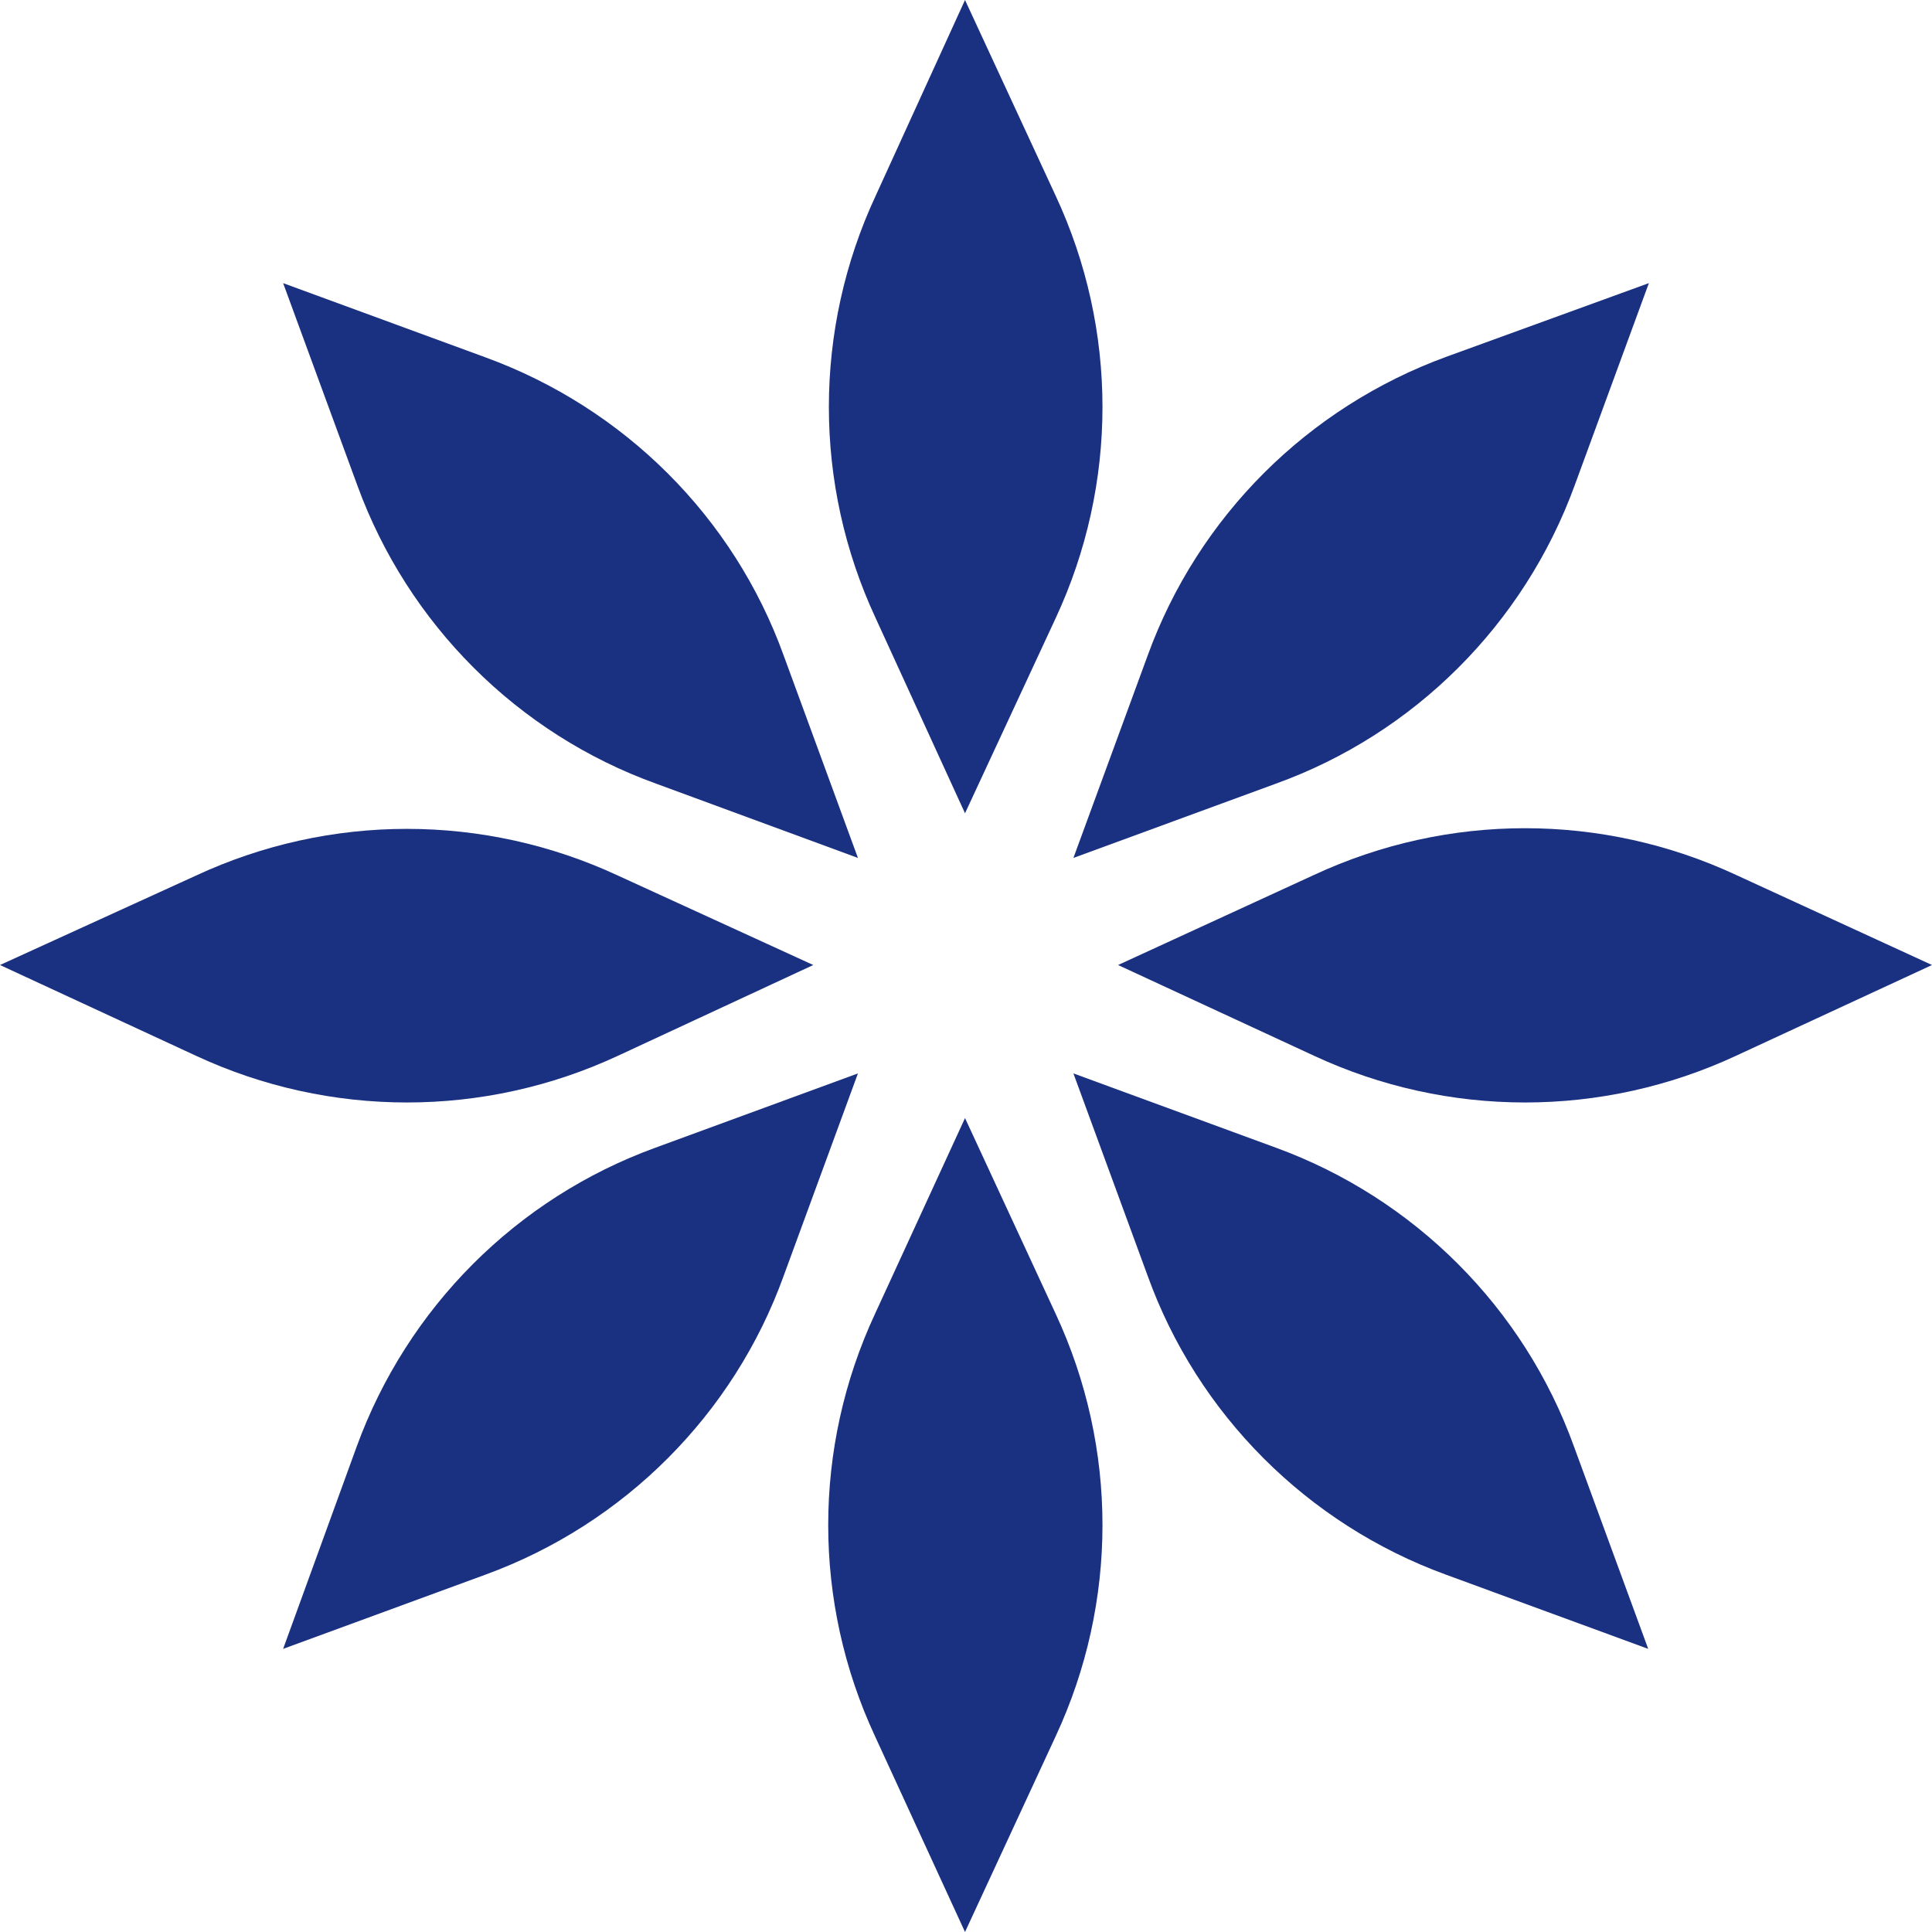
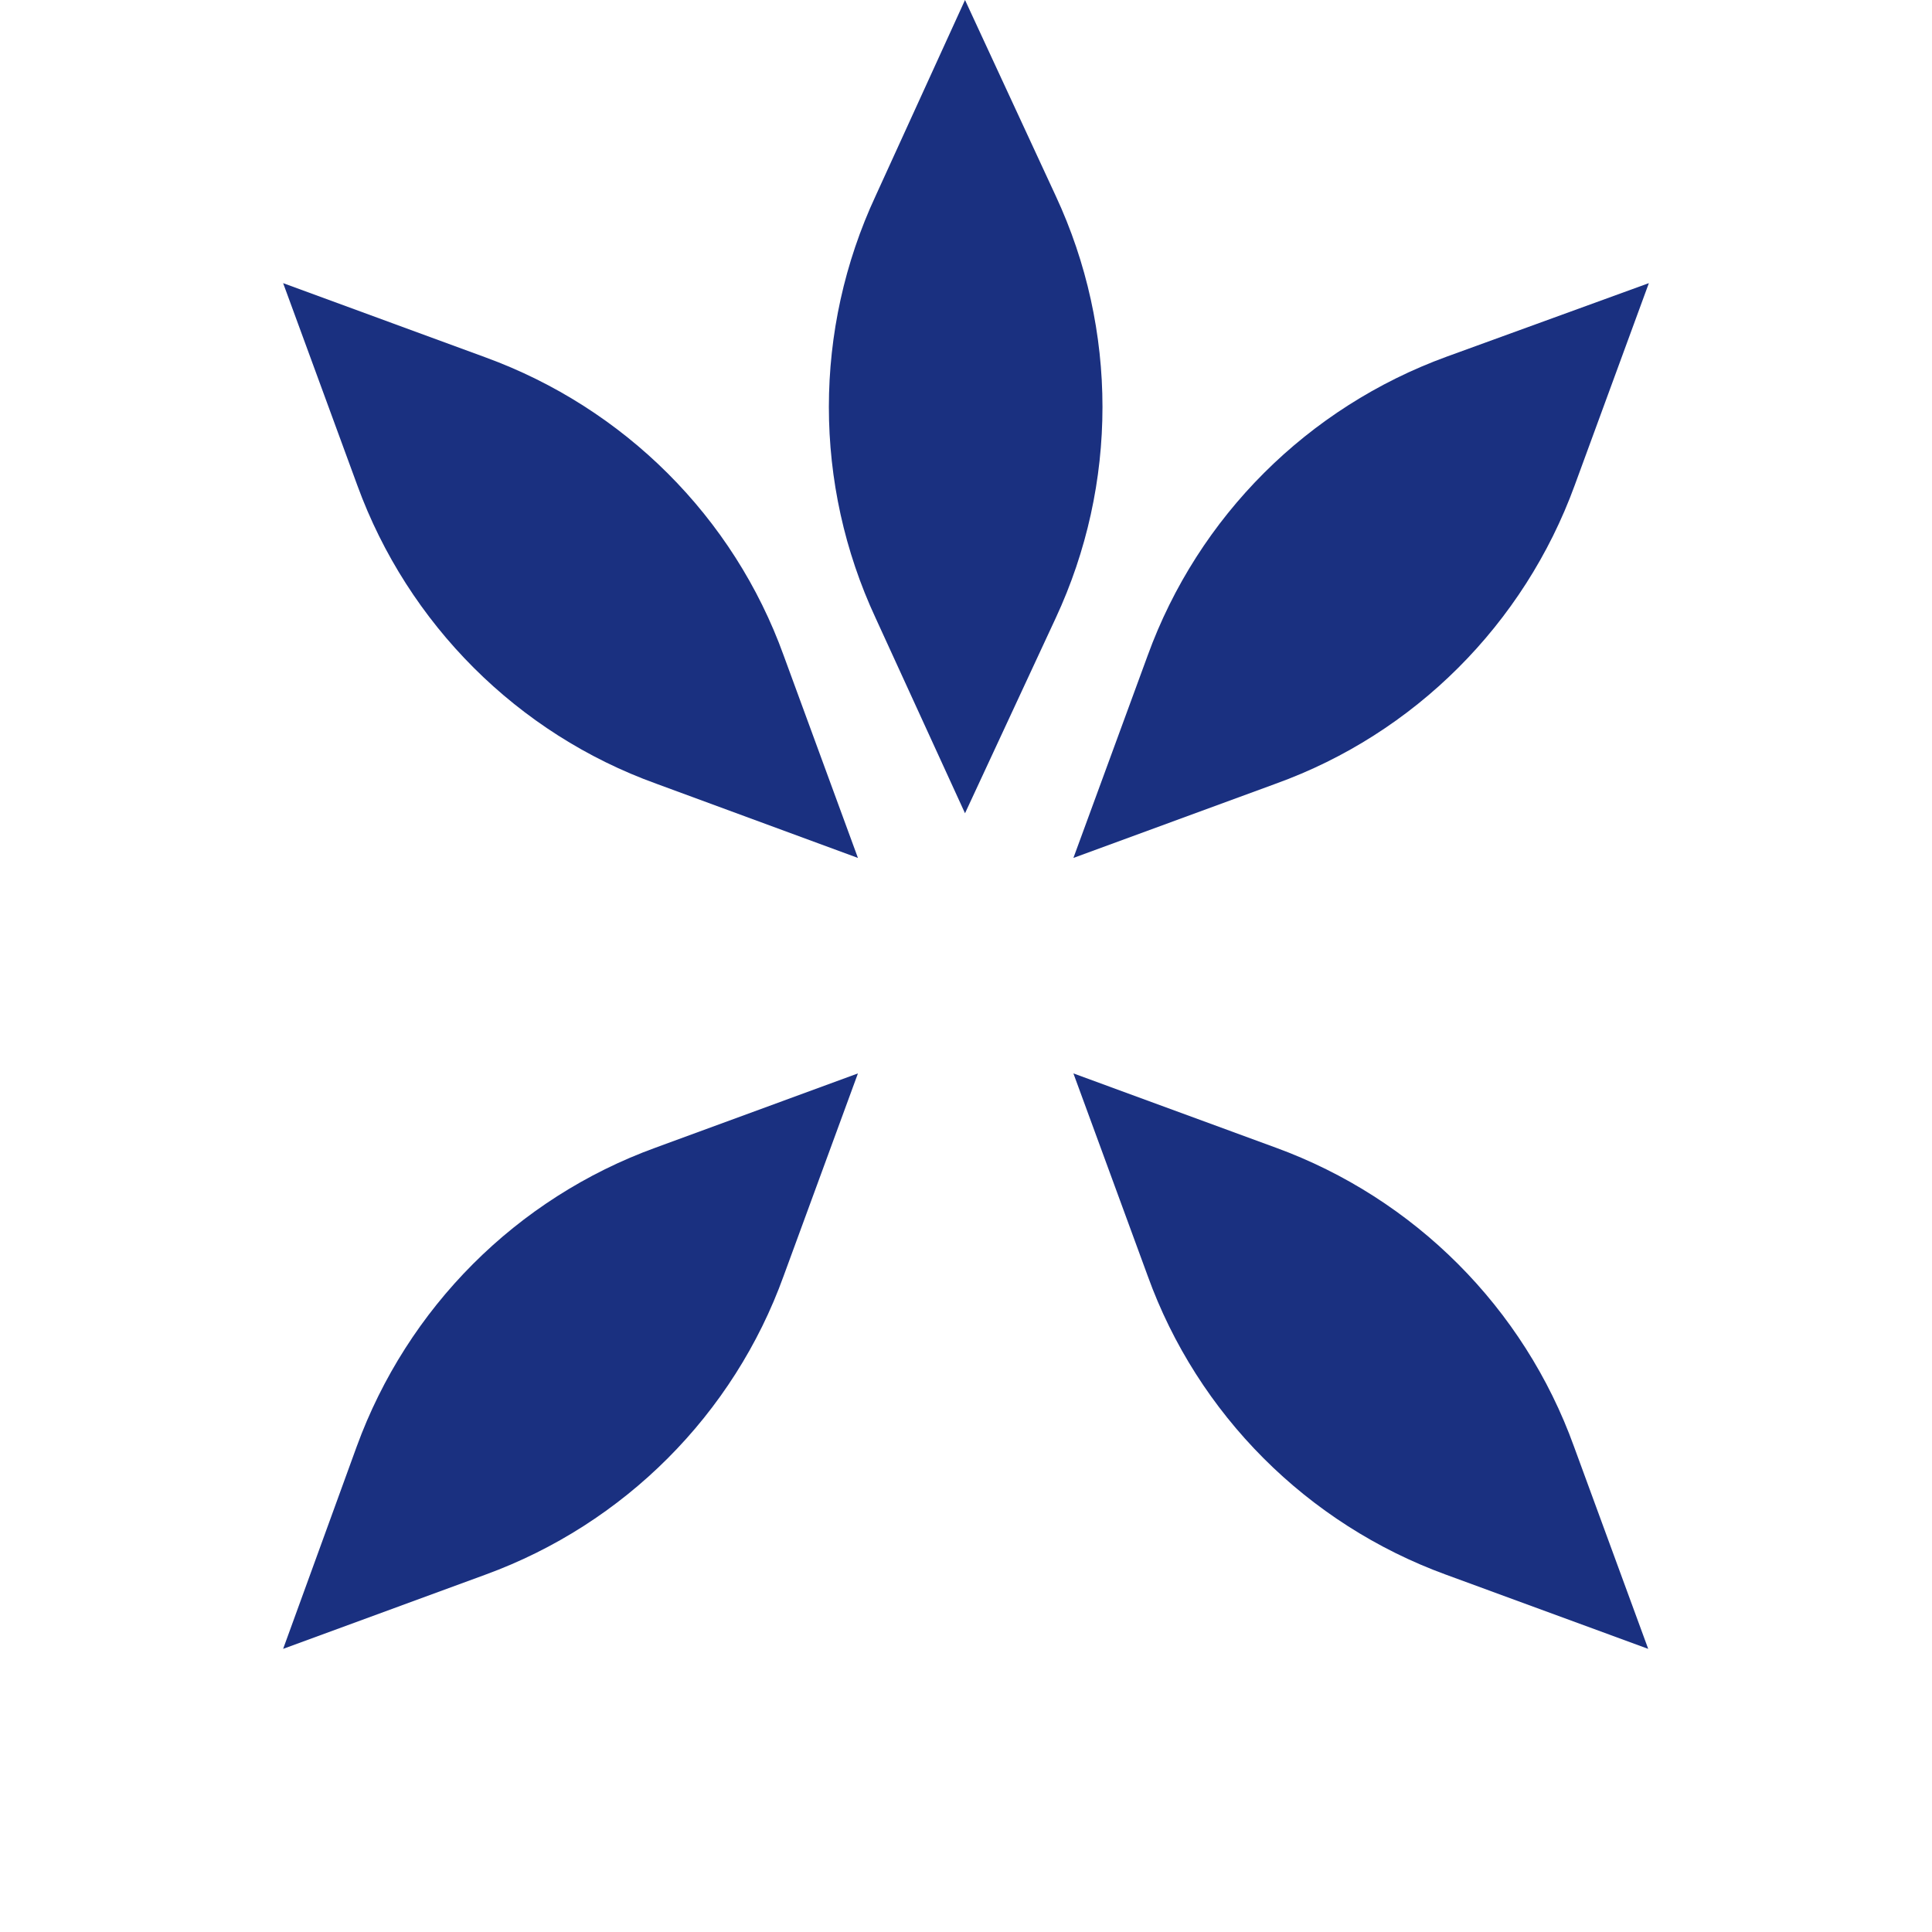
<svg xmlns="http://www.w3.org/2000/svg" version="1.1" id="Layer_2_00000036234699973743767570000011437040193888438694_" x="0px" y="0px" viewBox="0 0 294.1 294.1" style="enable-background:new 0 0 294.1 294.1;" xml:space="preserve">
  <style type="text/css">
	.st0{fill:#1A3080;}
</style>
  <g id="Layer_1-2_00000009565587357665830330000002030241610918438049_">
    <g>
      <g id="Layer_2-2_00000050622882426289908670000005252243436379591840_">
        <g id="Layer_1-2_00000082327818693764055220000000759586178609762983_">
          <path class="st0" d="M146.9,123.8l-13.6-29.7c-9.5-20.4-9.5-43.9,0-64.3L146.9,0l13.8,29.8c9.5,20.4,9.5,43.9,0,64.3      L146.9,123.8L146.9,123.8z" />
-           <path class="st0" d="M146.9,170.2L133.2,200c-9.5,20.4-9.5,43.9,0,64.3l13.7,29.8l13.8-29.8c9.5-20.4,9.5-43.9,0-64.3      L146.9,170.2L146.9,170.2z" />
-           <path class="st0" d="M170.2,146.9l29.8-13.7c20.4-9.5,43.9-9.5,64.3,0l29.8,13.7l-29.8,13.8c-20.4,9.5-43.9,9.5-64.3,0      L170.2,146.9L170.2,146.9z" />
-           <path class="st0" d="M123.8,146.9l-29.7-13.6c-20.4-9.5-43.9-9.5-64.3,0L0,146.9l29.8,13.8c20.4,9.5,43.9,9.5,64.3,0      L123.8,146.9L123.8,146.9z" />
          <path class="st0" d="M163.4,130.6l11.3-30.8c7.7-21.2,24.4-37.8,45.5-45.5L251,43.1l-11.3,30.8c-7.7,21.1-24.4,37.8-45.5,45.4      L163.4,130.6z" />
          <path class="st0" d="M130.6,163.4l-30.8,11.3c-21.2,7.7-37.8,24.4-45.5,45.5L43.1,251l30.8-11.3c21.1-7.7,37.8-24.4,45.4-45.5      L130.6,163.4z" />
          <path class="st0" d="M163.4,163.4l30.8,11.3c21.1,7.7,37.8,24.4,45.4,45.5l11.3,30.8l-30.8-11.3c-21.1-7.7-37.8-24.4-45.4-45.5      L163.4,163.4L163.4,163.4z" />
          <path class="st0" d="M130.6,130.6l-11.3-30.8C111.7,78.7,95,62.1,73.9,54.4L43.1,43.1l11.3,30.8c7.7,21.1,24.4,37.8,45.5,45.4      L130.6,130.6L130.6,130.6z" />
        </g>
      </g>
    </g>
  </g>
</svg>